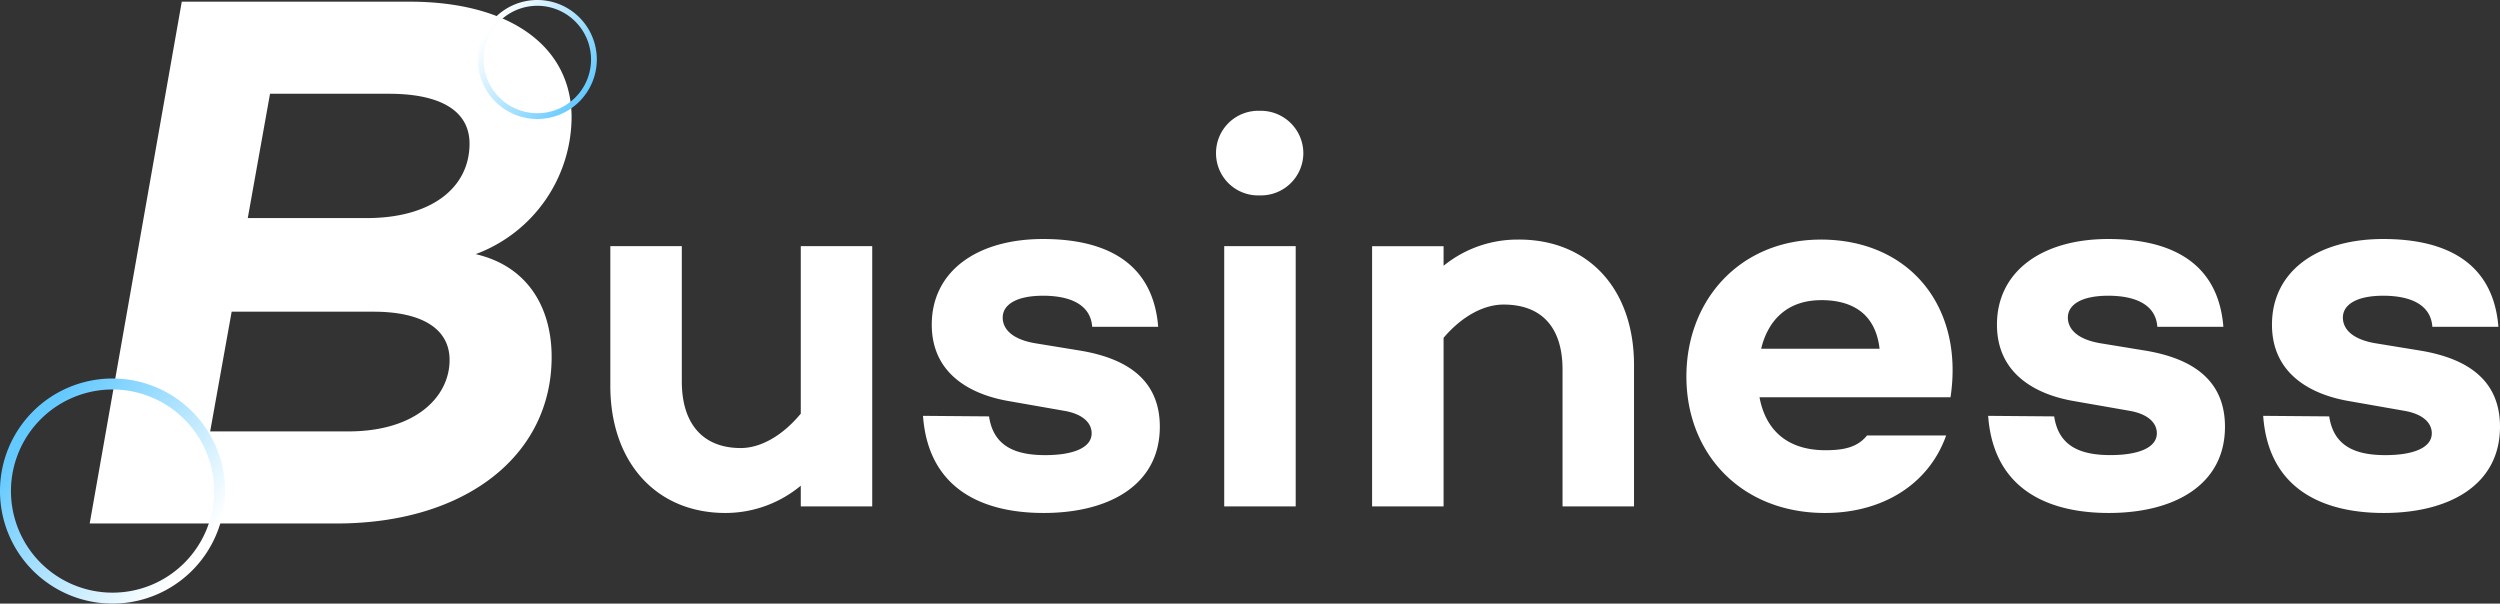
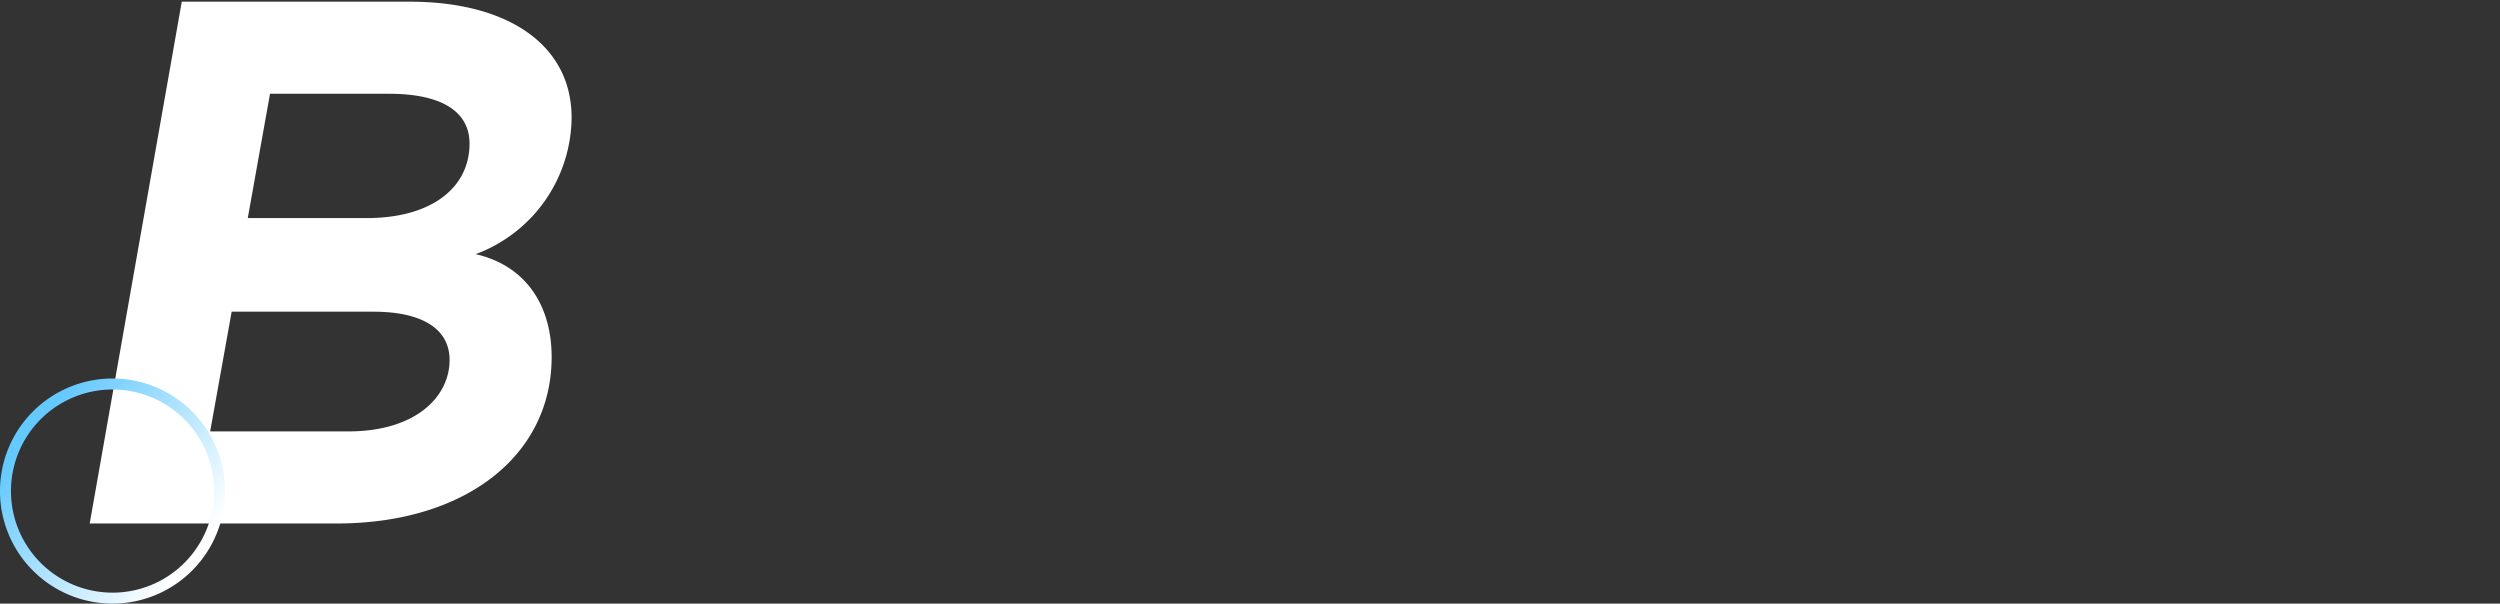
<svg xmlns="http://www.w3.org/2000/svg" xmlns:xlink="http://www.w3.org/1999/xlink" height="70.794" viewBox="0 0 293.216 70.794" width="293.216">
  <rect x="0" y="0" width="293.216" height="70.794" fill="#333333" stroke="none" />
  <linearGradient id="a" gradientUnits="objectBoundingBox" x1=".138" x2=".845" y1=".243" y2=".805">
    <stop offset="0" stop-color="#64c9ff" />
    <stop offset="1" stop-color="#fff" />
  </linearGradient>
  <linearGradient id="b" x1=".952" x2=".156" xlink:href="#a" y1=".732" y2=".153" />
-   <path d="m25.92-30.528v19.648c-2.176 2.624-4.736 4.032-7.04 4.032-4.416 0-6.912-2.816-6.912-7.808v-15.872h-8.384v16.384c0 8.96 5.376 14.912 13.504 14.912a13.824 13.824 0 0 0 8.832-3.2v2.432h8.38v-30.528zm22.08 19.968-7.744-.064c.644 8.896 7.424 11.392 14.144 11.392 7.744 0 13.632-3.328 13.632-10.112 0-5.888-4.416-8.064-9.152-8.9l-5.5-.9c-2.944-.512-3.776-1.856-3.776-3.008 0-1.472 1.536-2.56 4.736-2.56 2.944 0 5.568.9 5.76 3.648h7.74c-.7-8.768-8-10.3-13.5-10.3-7.744 0-13.056 3.776-13.056 10.048 0 5.76 4.544 8.192 9.024 8.96l6.592 1.156c2.112.384 3.136 1.408 3.136 2.624 0 1.728-2.24 2.56-5.44 2.56-3.588 0-6.084-1.084-6.596-4.544zm31.744-25.92a4.974 4.974 0 0 0 5.12-4.928 4.987 4.987 0 0 0 -5.12-4.992 4.949 4.949 0 0 0 -5.12 4.992 4.935 4.935 0 0 0 5.12 4.928zm-4.16 5.952v30.528h8.384v-30.528zm34.56-.768a13.719 13.719 0 0 0 -8.832 3.072v-2.3h-8.384v30.524h8.384v-19.776c2.176-2.56 4.736-3.9 7.04-3.9 4.416 0 6.912 2.624 6.912 7.616v16.06h8.384v-16.576c0-8.96-5.376-14.724-13.504-14.724zm35.392 0c-9.344 0-15.744 6.976-15.744 16.064s6.464 16 16.256 16c6.72 0 12.16-3.328 14.208-9.088h-9.28c-1.088 1.344-2.624 1.728-4.864 1.728-4.8 0-7.1-2.688-7.744-6.208h22.4c1.6-10.56-4.736-18.5-15.232-18.5zm.064 7.1c3.9 0 6.4 1.792 6.848 5.7h-13.888c.768-3.204 2.94-5.696 7.04-5.696zm27.328 13.636-7.744-.064c.64 8.9 7.424 11.392 14.144 11.392 7.744 0 13.632-3.328 13.632-10.112 0-5.888-4.416-8.064-9.152-8.9l-5.5-.9c-2.944-.512-3.776-1.856-3.776-3.008 0-1.472 1.536-2.56 4.736-2.56 2.944 0 5.568.9 5.76 3.648h7.744c-.7-8.768-8-10.3-13.5-10.3-7.744 0-13.056 3.776-13.056 10.048 0 5.76 4.544 8.192 9.024 8.96l6.592 1.152c2.112.384 3.136 1.408 3.136 2.624 0 1.728-2.24 2.56-5.44 2.56-3.592.004-6.088-1.08-6.6-4.54zm32.256 0-7.744-.064c.64 8.9 7.424 11.392 14.144 11.392 7.744 0 13.632-3.328 13.632-10.112 0-5.888-4.416-8.064-9.152-8.9l-5.5-.9c-2.944-.512-3.776-1.856-3.776-3.008 0-1.472 1.536-2.56 4.736-2.56 2.944 0 5.568.9 5.76 3.648h7.744c-.7-8.768-8-10.3-13.5-10.3-7.744 0-13.056 3.776-13.056 10.048 0 5.76 4.544 8.192 9.024 8.96l6.584 1.156c2.112.384 3.136 1.408 3.136 2.624 0 1.728-2.24 2.56-5.44 2.56-3.584 0-6.076-1.084-6.592-4.544z" fill="#fff" transform="translate(68 59.397)" />
  <path d="m47.79-31.59a17.239 17.239 0 0 0 11.25-16.02c0-8.46-7.38-13.59-18.99-13.59h-26.73l-10.8 61.2h28.98c15.03 0 25.2-7.92 25.2-19.53 0-5.67-2.7-10.62-8.91-12.06zm-10.17-18.81c6.3 0 9.45 2.16 9.45 5.85 0 5.13-4.41 8.73-12.06 8.73h-13.95l2.61-14.58zm-4.77 39.6h-16.2l2.52-14.04h16.65c5.49 0 8.91 1.89 8.91 5.67 0 4.23-3.87 8.37-11.88 8.37z" fill="#fff" transform="translate(8 61.397)" />
  <path d="m398.121 248.564a13.2 13.2 0 1 1 13.2-13.2 13.215 13.215 0 0 1 -13.2 13.2zm0-25.113a11.914 11.914 0 1 0 11.915 11.914 11.928 11.928 0 0 0 -11.915-11.914z" fill="url(#a)" transform="translate(-384.922 -177.77)" />
-   <path d="m391.9 236.123a6.978 6.978 0 1 1 6.978-6.978 6.987 6.987 0 0 1 -6.978 6.978zm0-13.277a6.3 6.3 0 1 0 6.3 6.3 6.306 6.306 0 0 0 -6.3-6.3z" fill="url(#b)" transform="translate(-328.879 -222.167)" />
</svg>